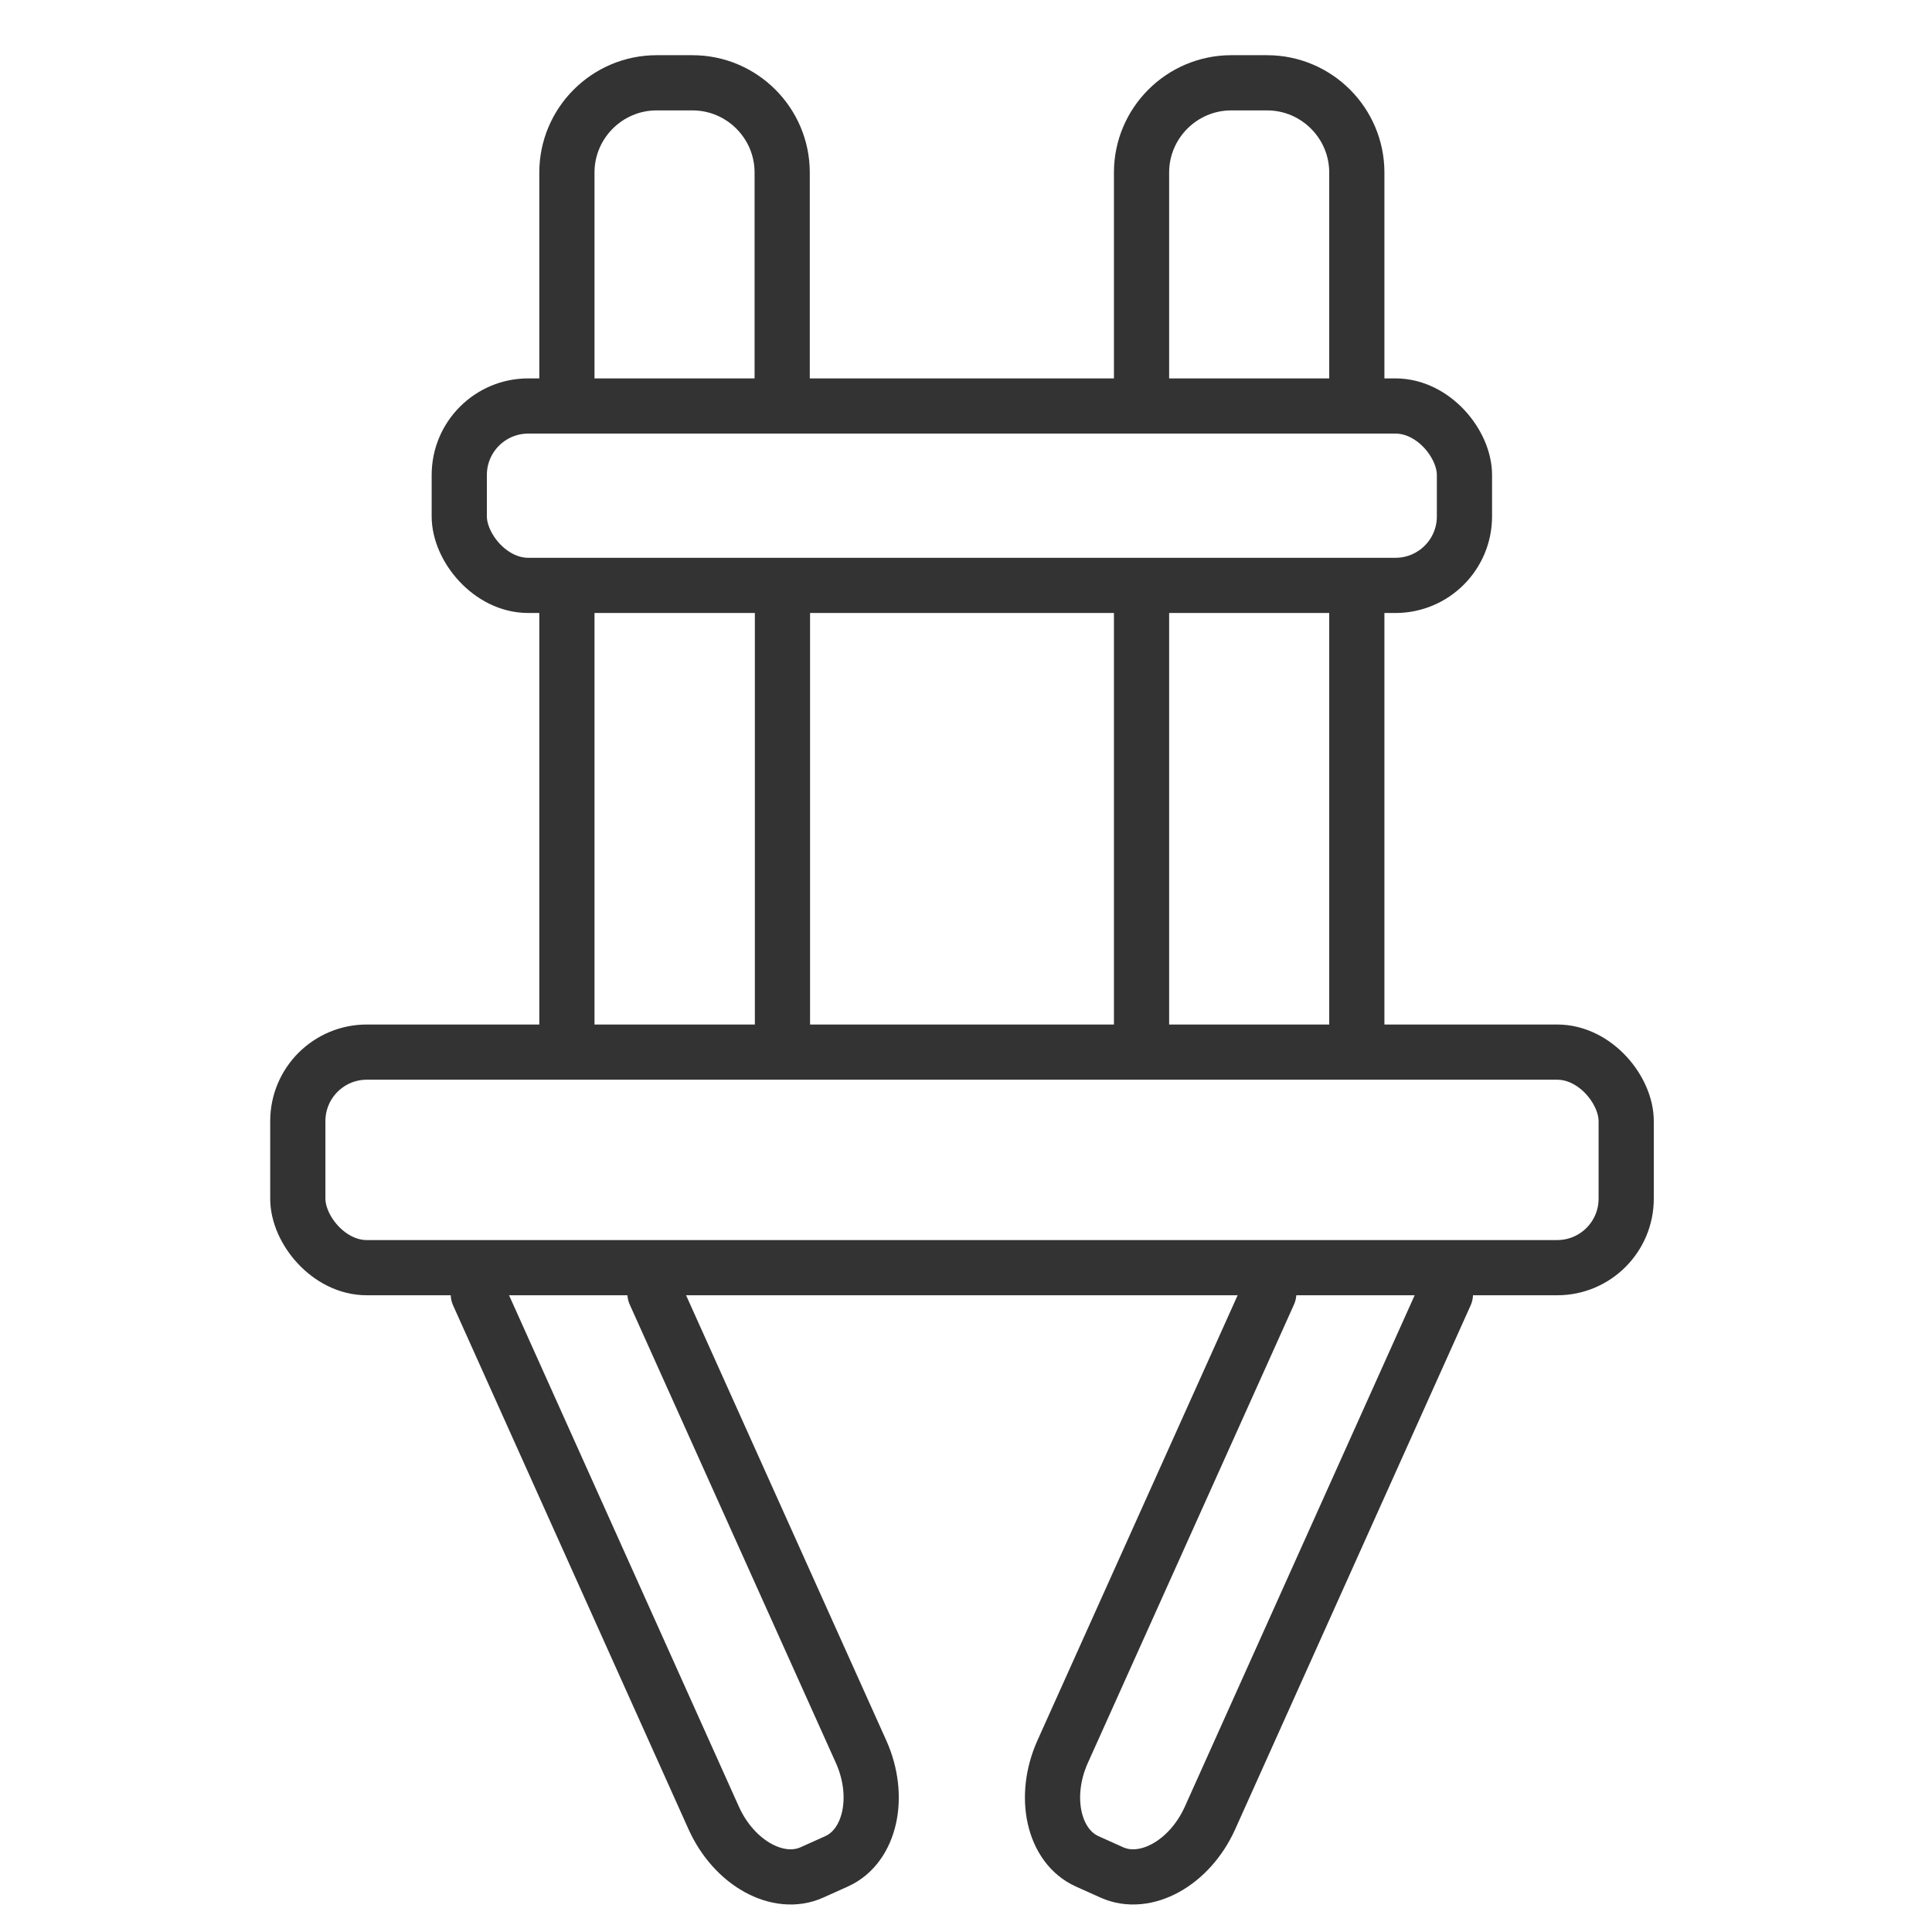
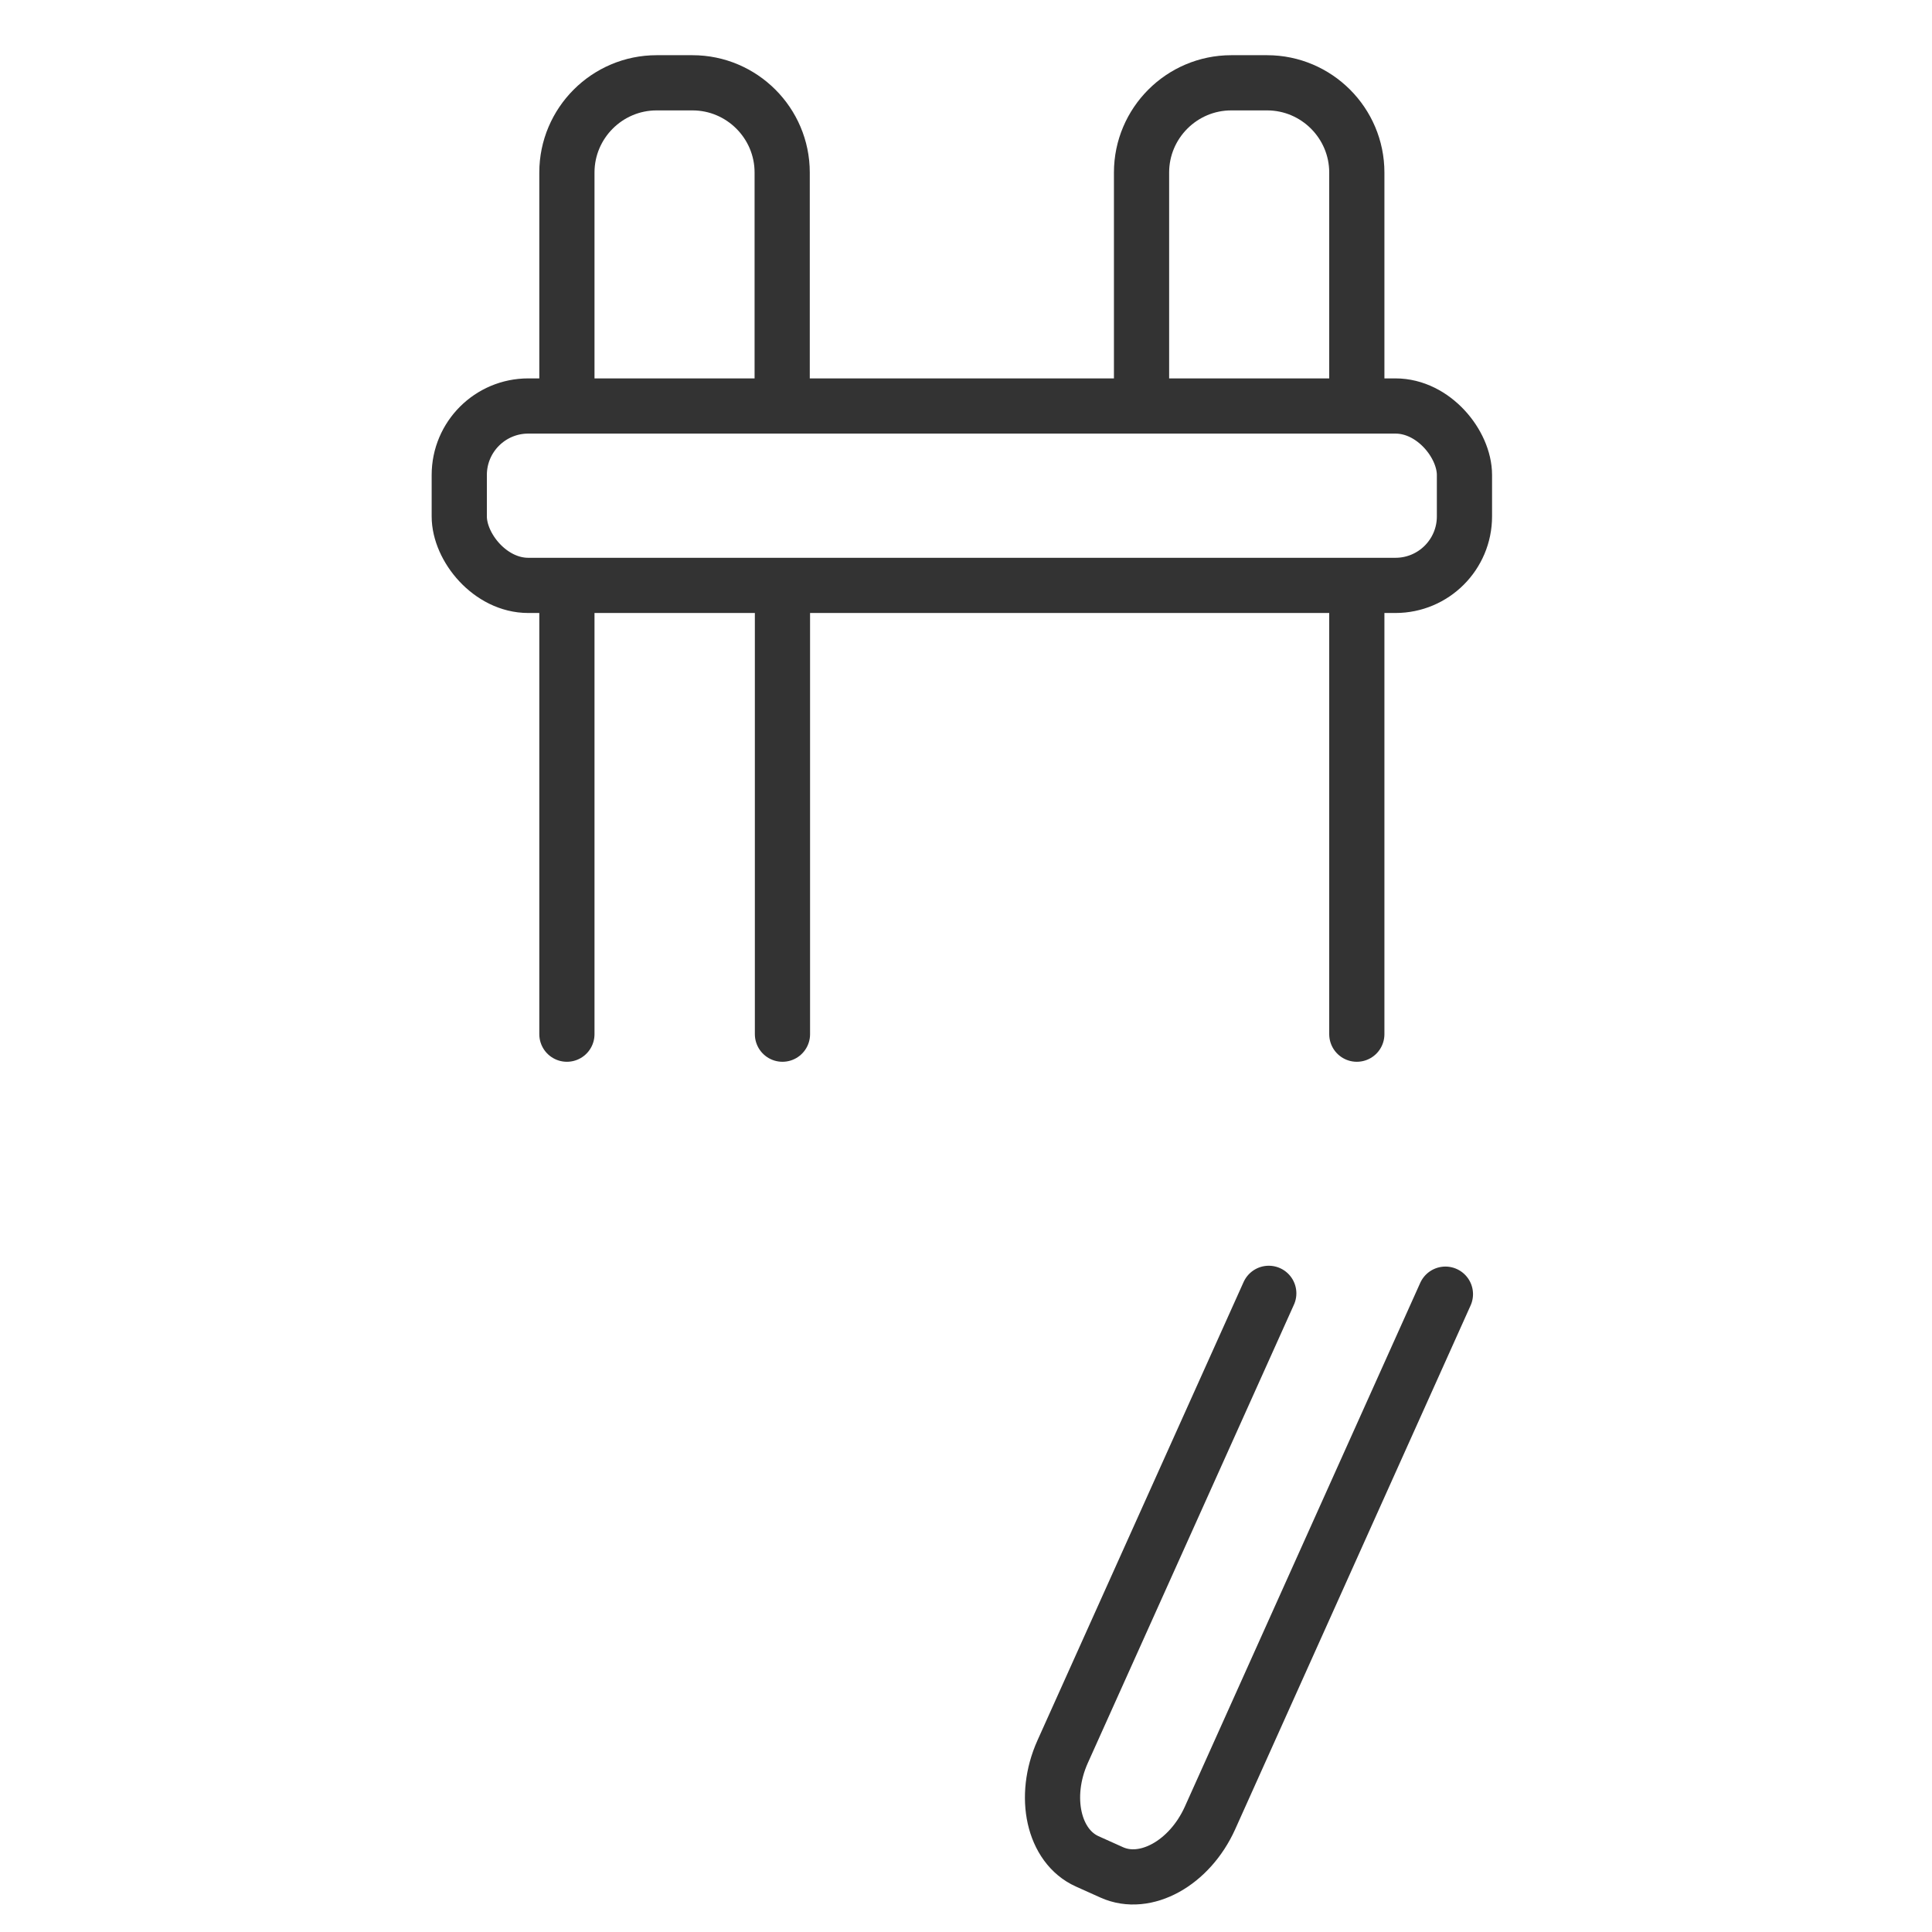
<svg xmlns="http://www.w3.org/2000/svg" id="Layer_2" viewBox="0 0 70 70">
  <defs>
    <style>.cls-1{fill:none;stroke:#333;stroke-linecap:round;stroke-linejoin:round;stroke-width:2px;}</style>
  </defs>
  <rect class="cls-1" x="16.64" y="14.71" width="36.42" height="6.5" rx="2.5" ry="2.5" />
-   <rect class="cls-1" x="10.79" y="38.12" width="48.13" height="7.81" rx="2.5" ry="2.5" />
  <line class="cls-1" x1="49.16" y1="21.86" x2="49.16" y2="37.47" />
-   <line class="cls-1" x1="41.36" y1="37.47" x2="41.36" y2="21.86" />
  <line class="cls-1" x1="28.35" y1="21.86" x2="28.35" y2="37.47" />
  <line class="cls-1" x1="20.54" y1="37.47" x2="20.54" y2="21.86" />
  <path class="cls-1" d="m41.36,14.06v-7.81c0-1.79,1.46-3.25,3.25-3.25h1.3c1.79,0,3.25,1.46,3.25,3.25v7.81" />
  <path class="cls-1" d="m20.54,14.06v-7.81c0-1.79,1.46-3.25,3.25-3.25h1.3c1.79,0,3.25,1.46,3.25,3.25v7.81" />
-   <path class="cls-1" d="m23.73,46.86l7.47,16.61c.73,1.63.33,3.42-.89,3.97l-.89.4c-1.22.55-2.82-.33-3.56-1.97l-8.53-18.98" />
  <path class="cls-1" d="m45.97,46.86l-7.47,16.61c-.73,1.63-.33,3.42.89,3.97l.89.4c1.22.55,2.82-.33,3.56-1.97l8.53-18.98" />
</svg>